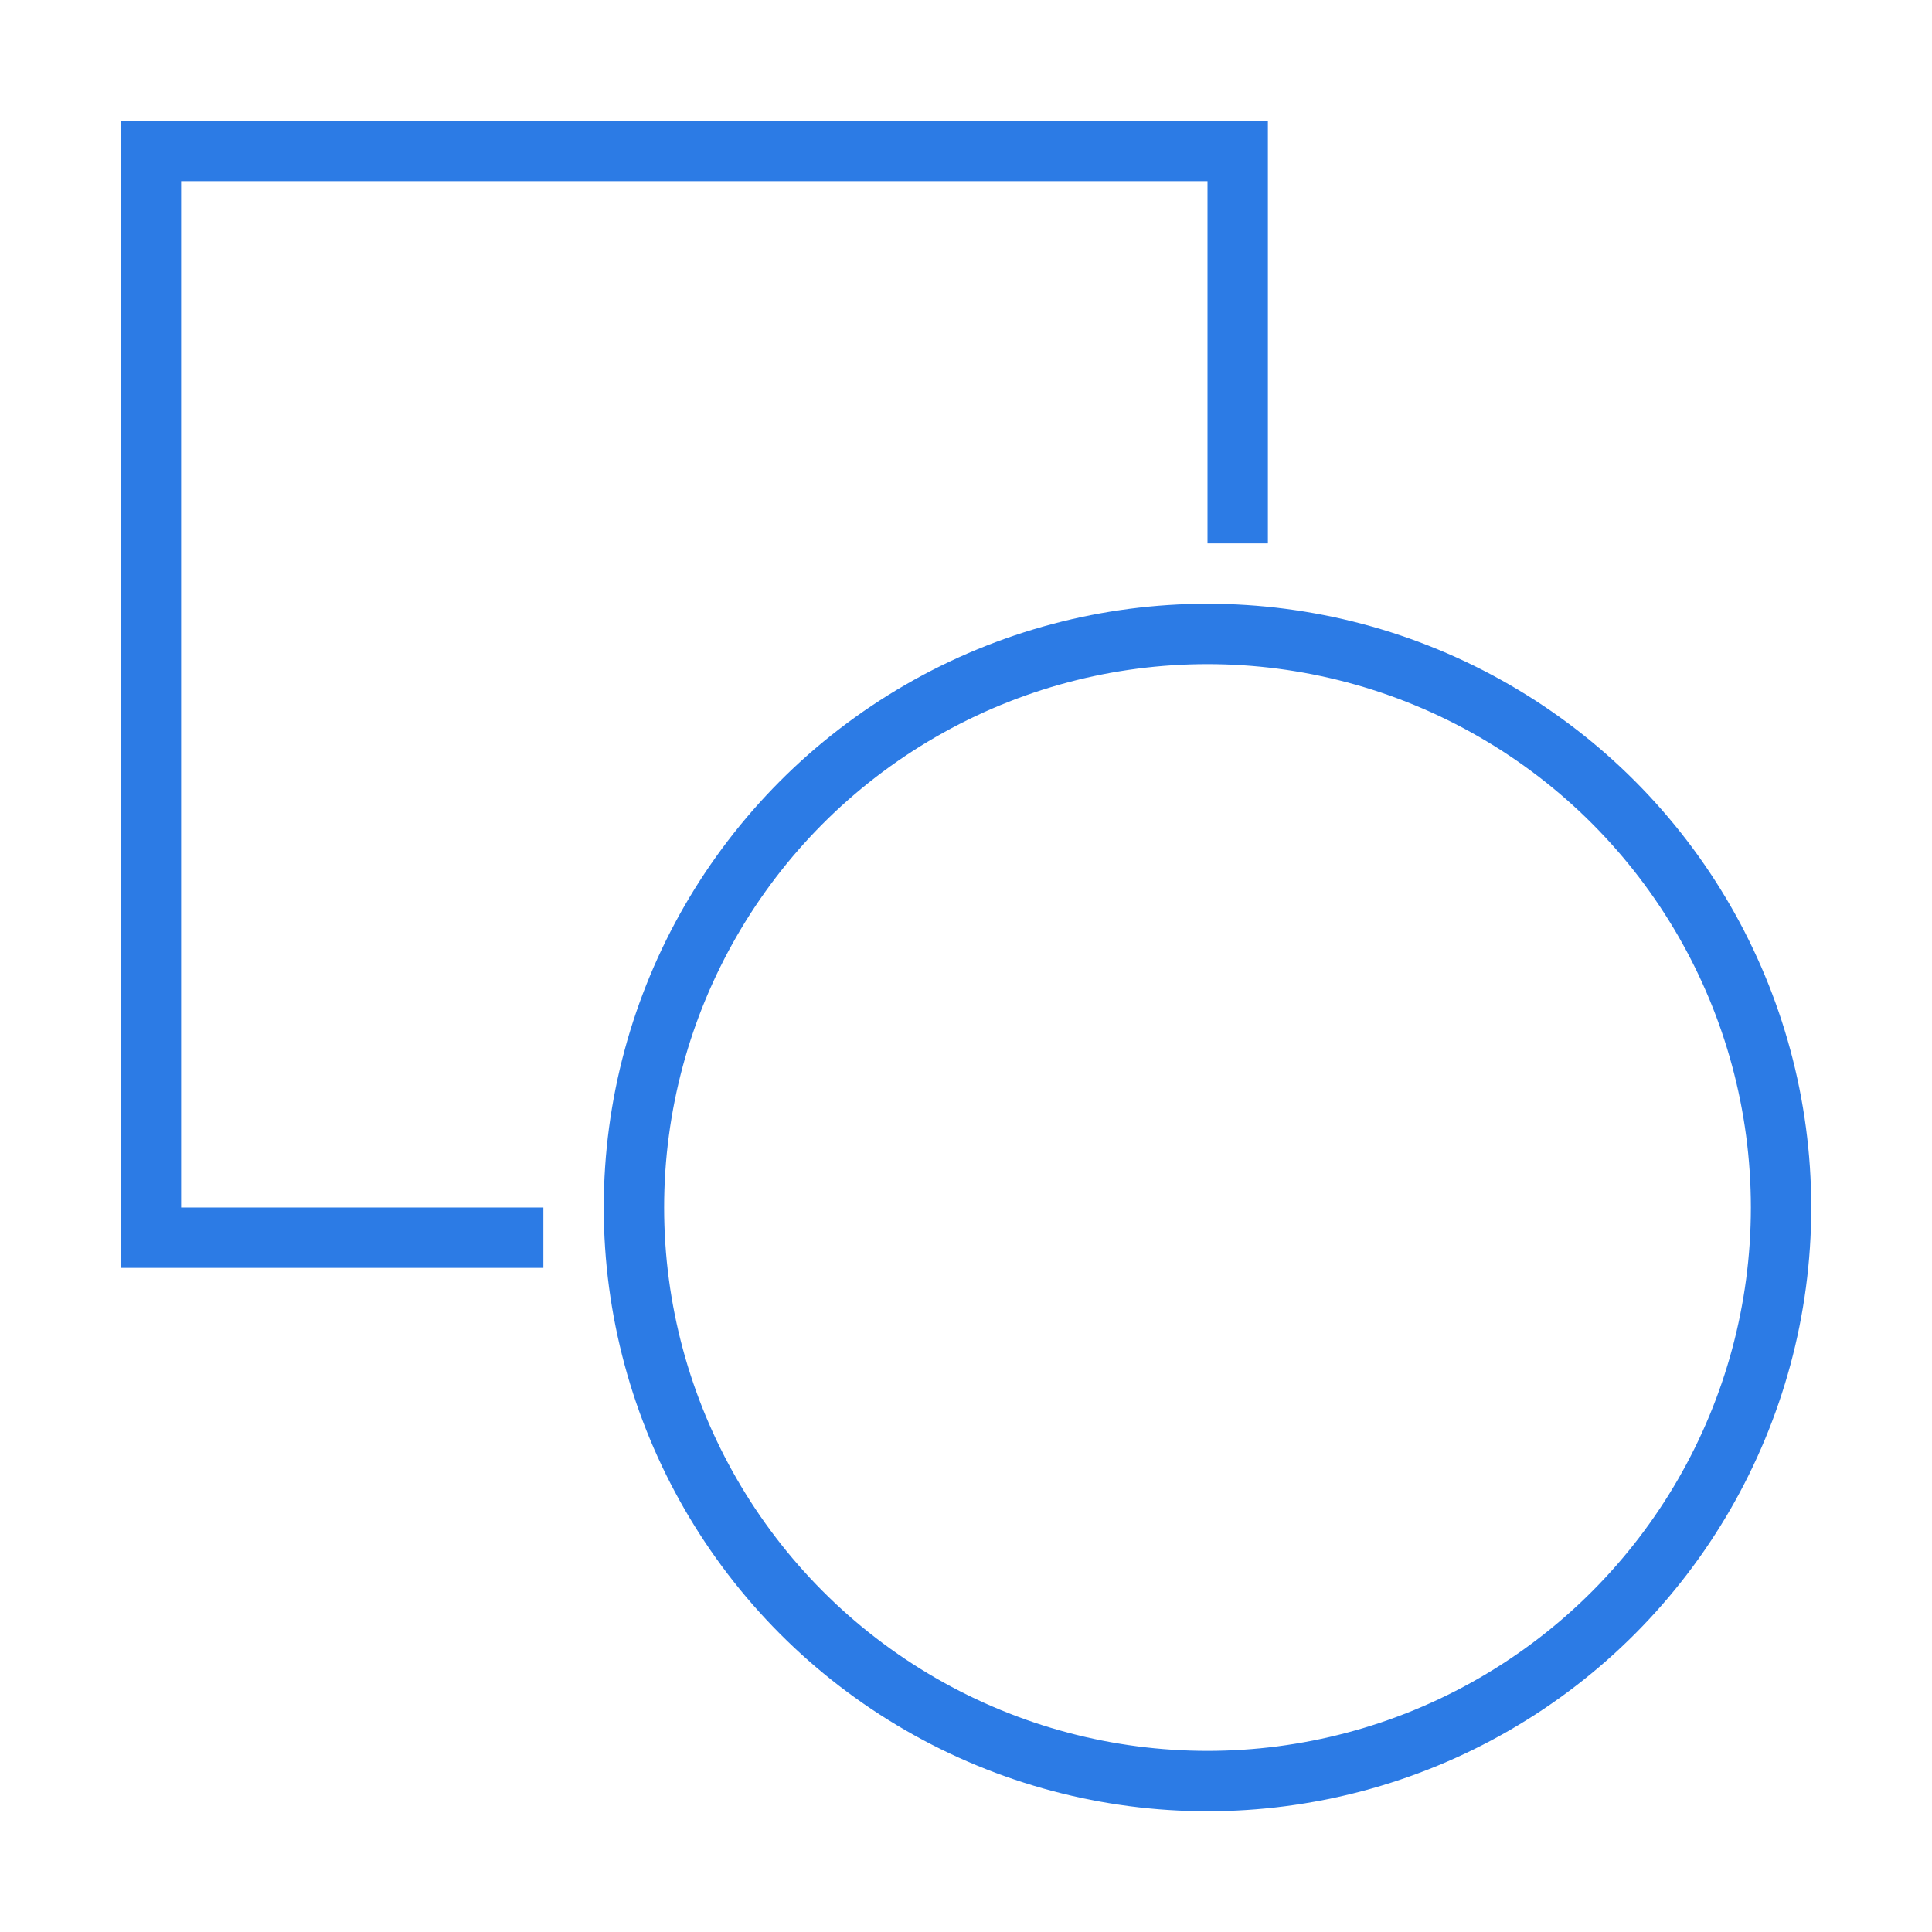
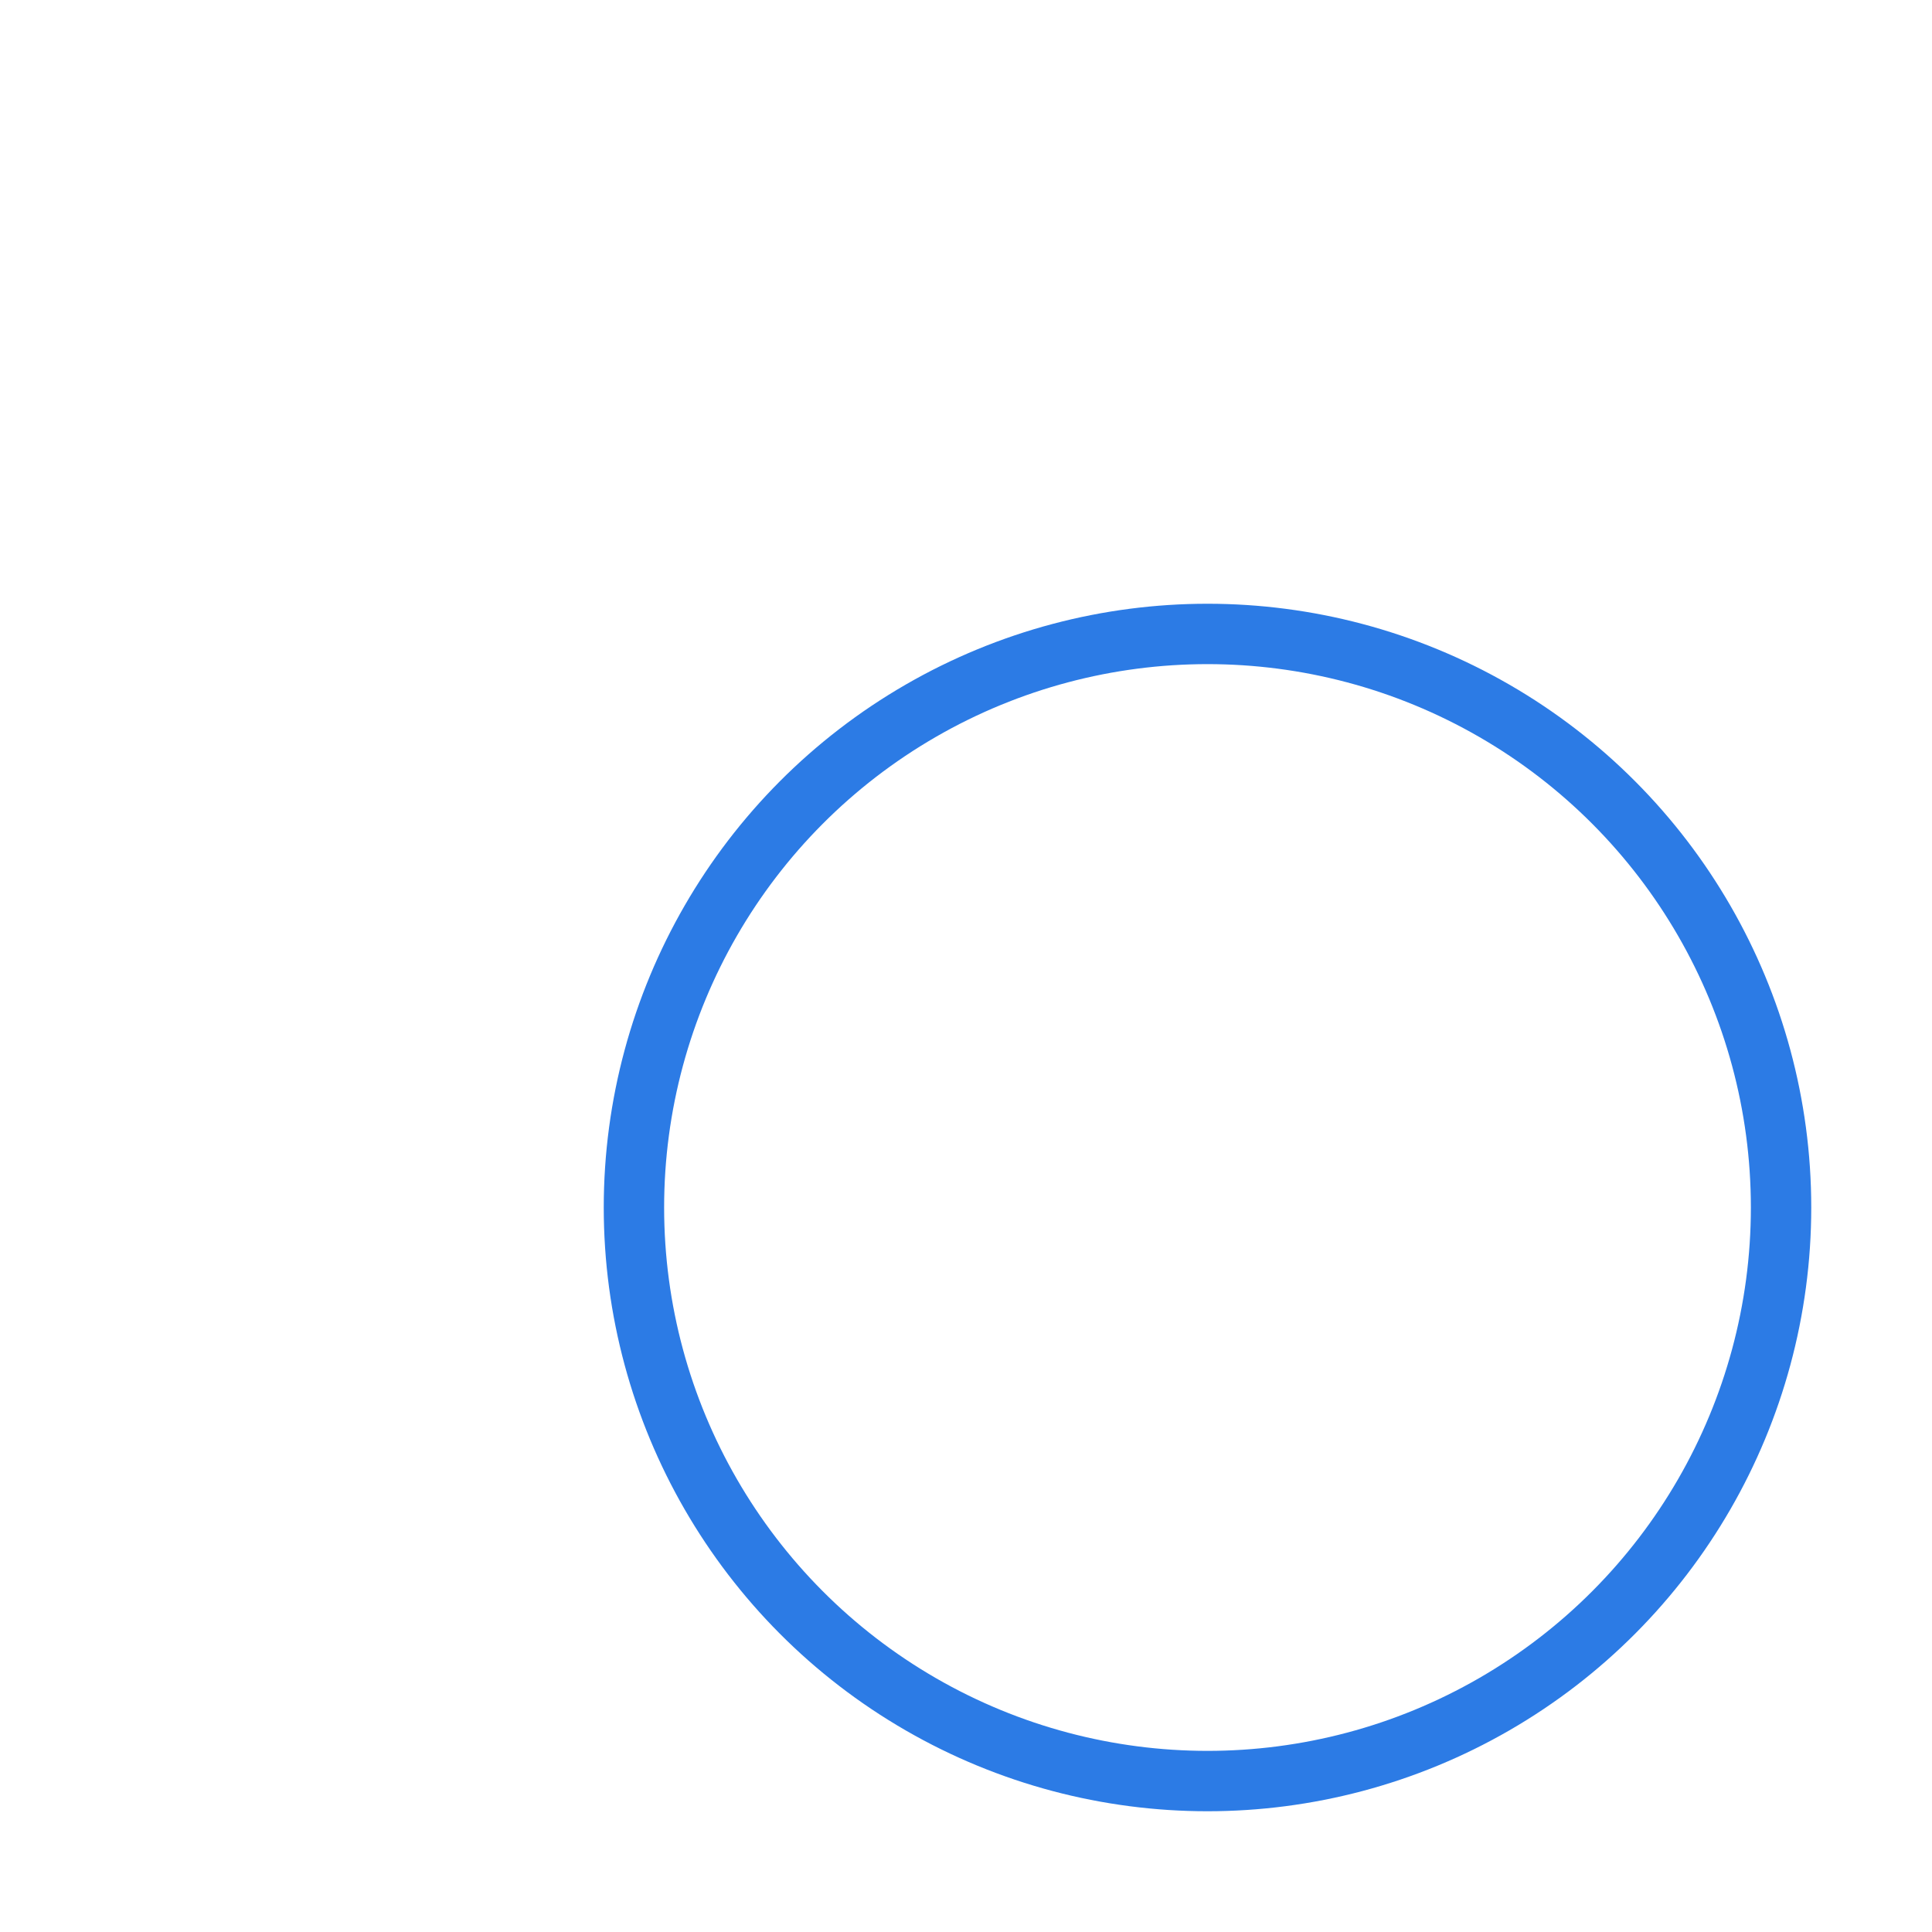
<svg xmlns="http://www.w3.org/2000/svg" width="64" height="64" fill="none" viewBox="0 0 64 64">
-   <path stroke="#2c7be5" stroke-width="2" d="M18 41H5V5h36v13" />
  <circle cx="40" cy="40" r="19" stroke="#2c7be5" stroke-width="2" />
</svg>